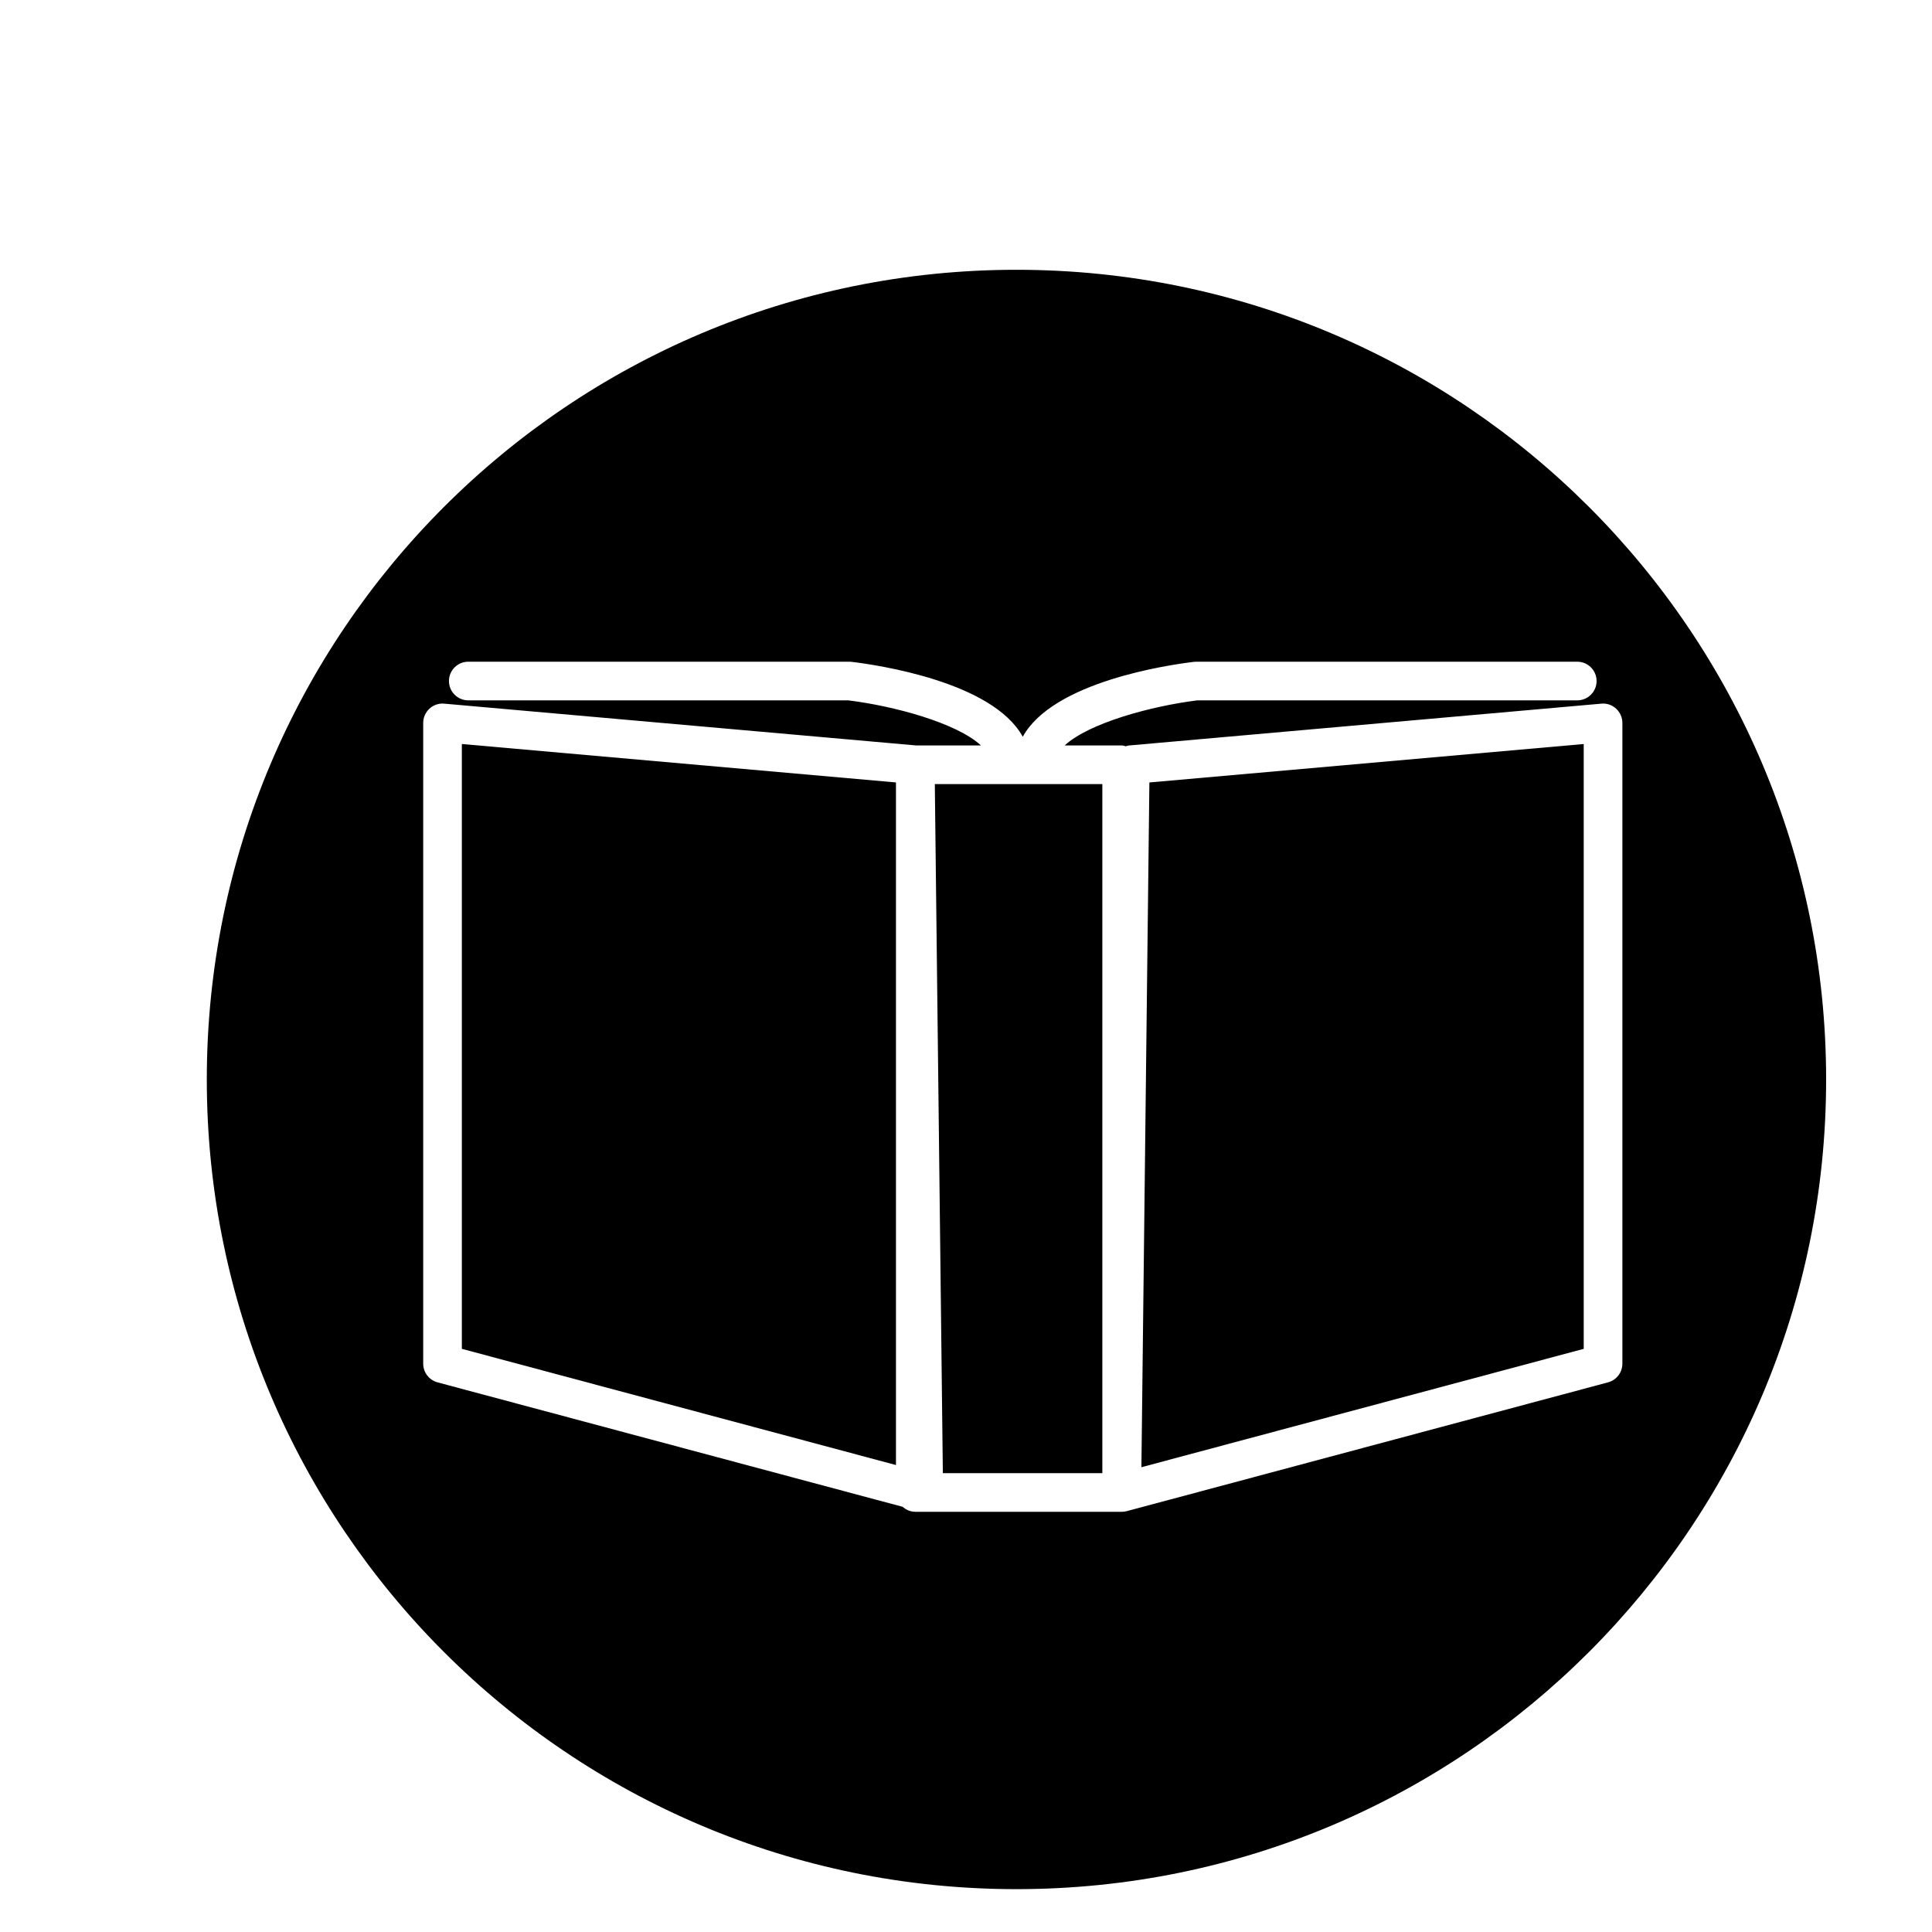
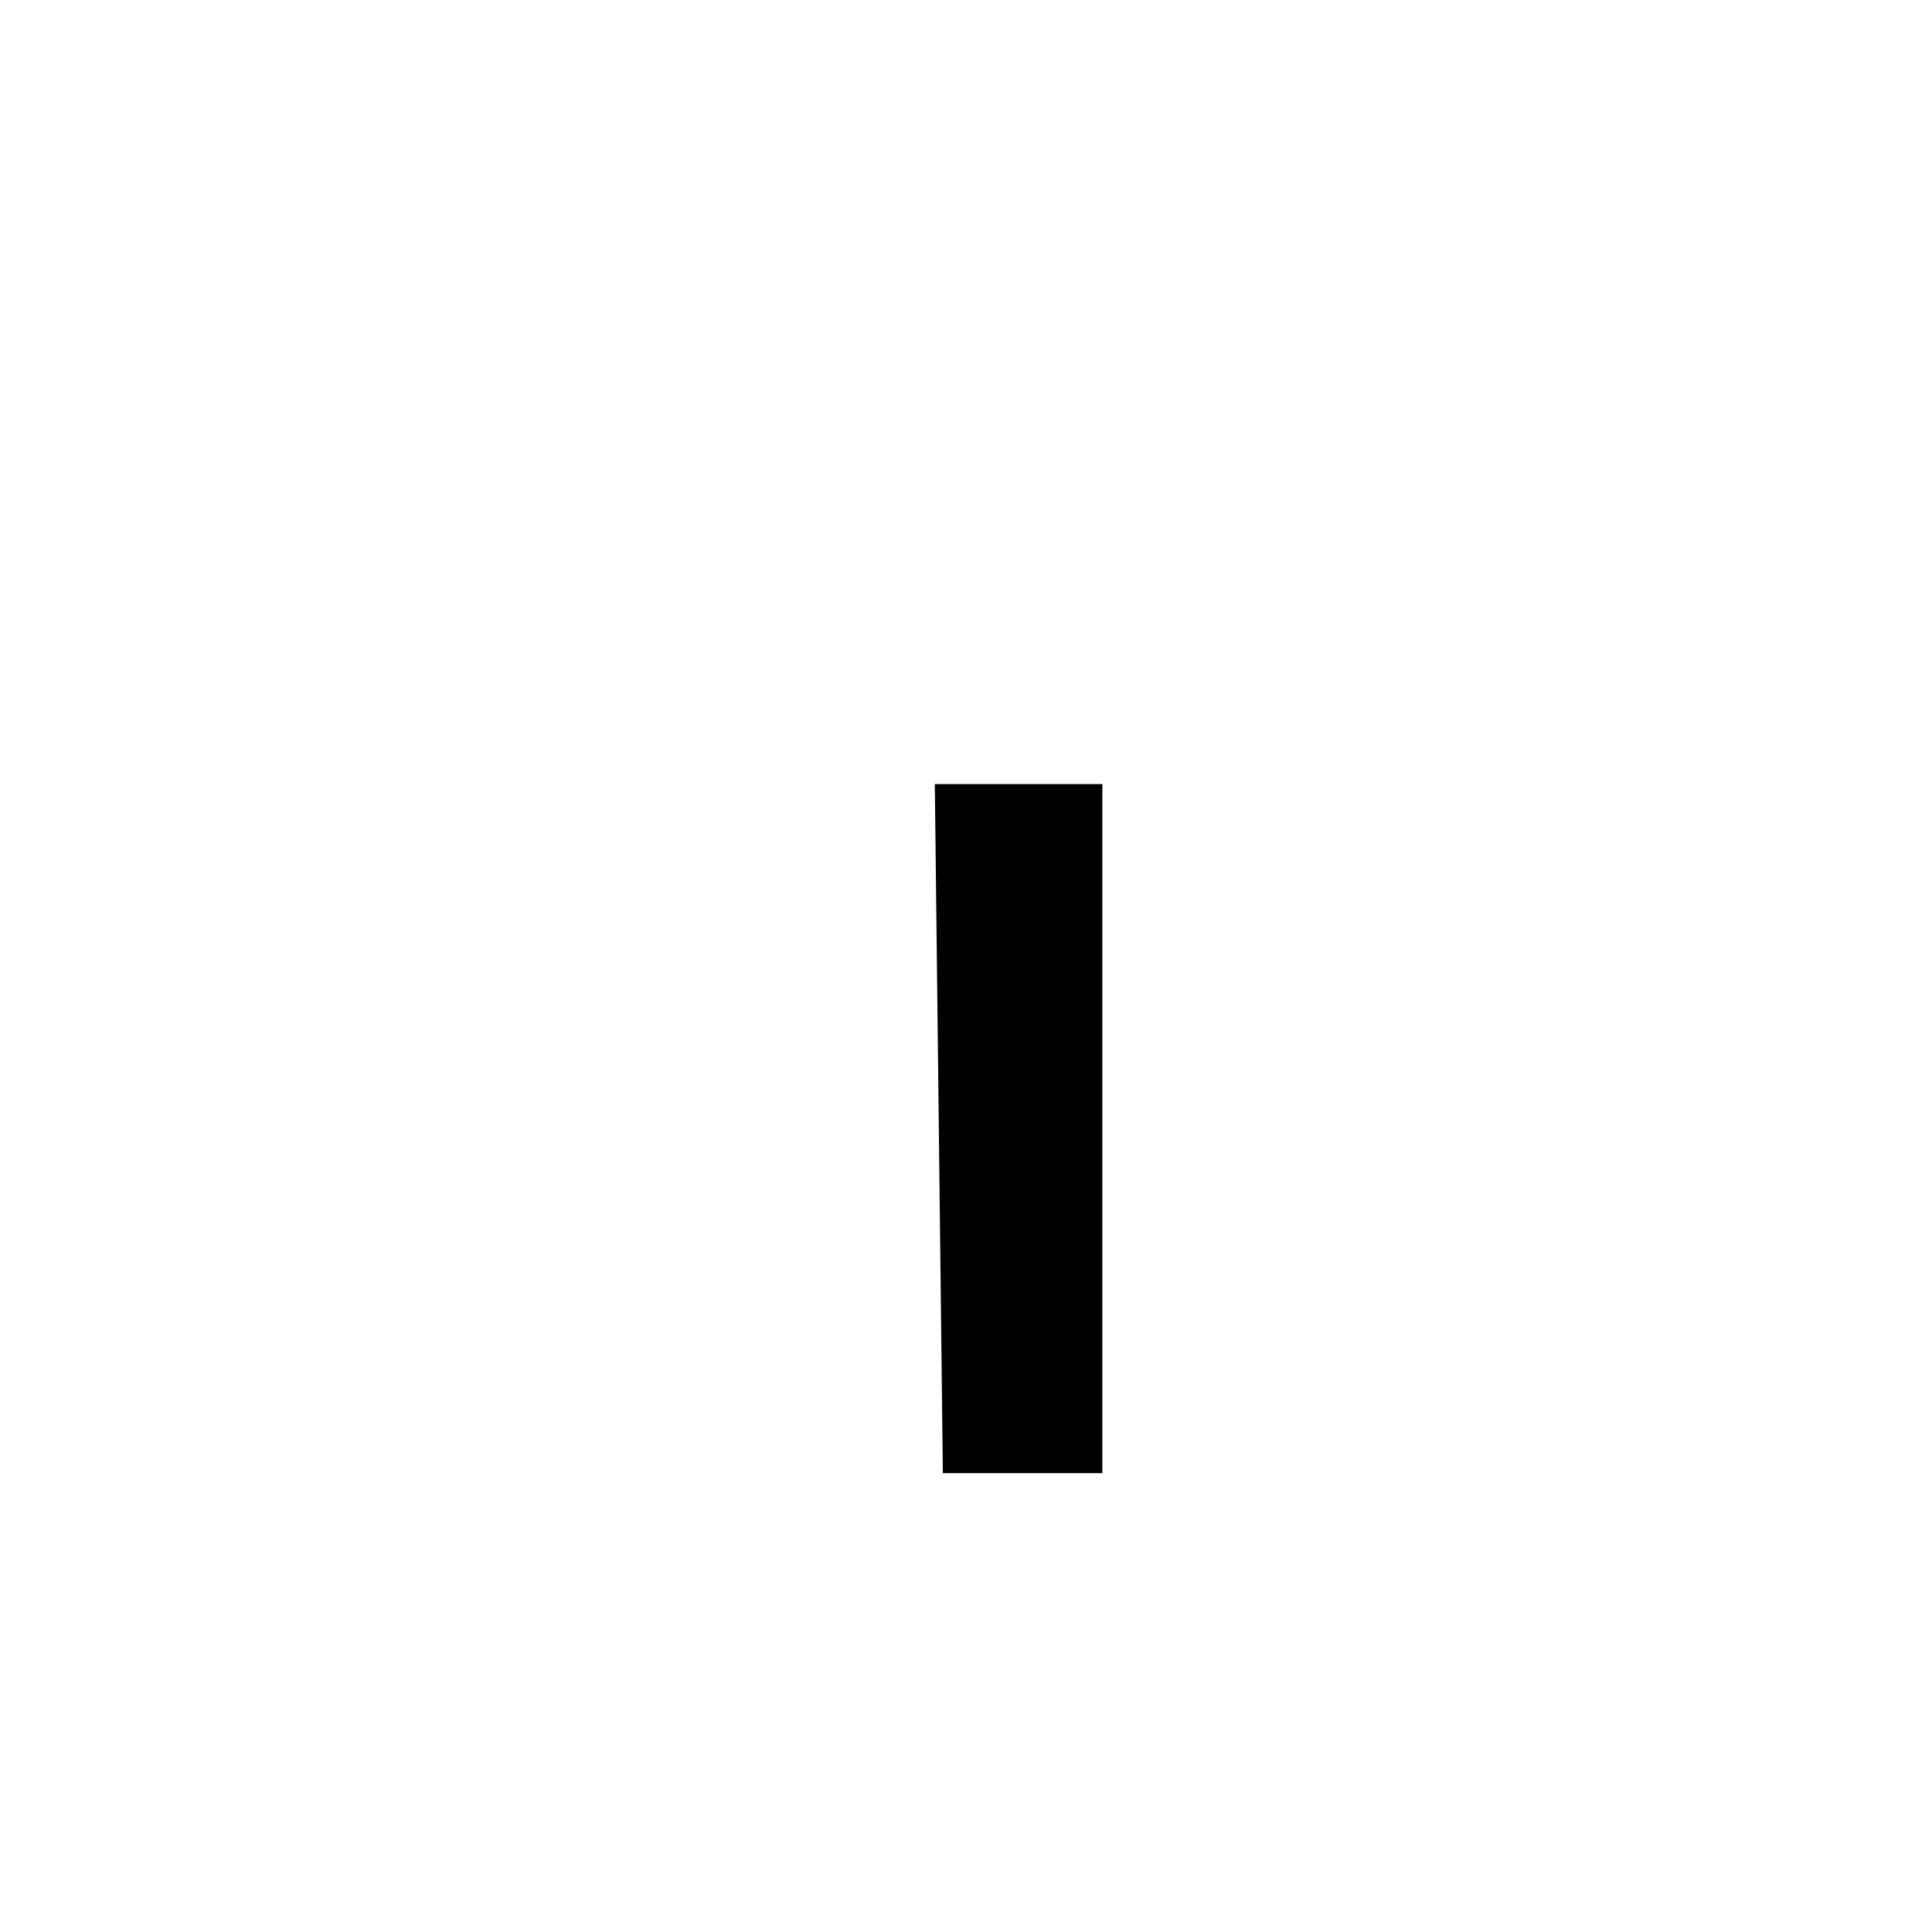
<svg xmlns="http://www.w3.org/2000/svg" version="1.1" id="Layer_1" x="0px" y="0px" width="100px" height="100px" viewBox="0 0 100 100" enable-background="new 0 0 100 100" xml:space="preserve">
  <g>
-     <polygon points="81.973,38.51 59.492,40.5 59.079,75.943 81.973,69.816  " />
-     <polygon points="23.905,69.816 46.375,75.83 46.375,40.499 23.905,38.51  " />
    <polygon points="57.057,76.25 57.057,40.584 48.386,40.584 48.802,76.25  " />
-     <path d="M52.612,97.782c23.146,0,41.908-18.764,41.908-41.908c0-23.146-18.762-41.91-41.908-41.91   c-23.145,0-41.908,18.764-41.908,41.91C10.704,79.019,29.468,97.782,52.612,97.782z M21.905,70.584V37.417   c0-0.28,0.118-0.548,0.325-0.737s0.483-0.287,0.764-0.259l24.426,2.163h3.355c-1.266-1.168-4.497-2.042-6.872-2.334H24.238   c-0.552,0-1-0.447-1-1s0.448-1,1-1h19.724c0.04,0,0.08,0.002,0.119,0.007c1.338,0.16,7.296,1.03,8.857,3.878   c1.562-2.848,7.52-3.718,8.858-3.878c0.039-0.005,0.079-0.007,0.119-0.007h19.724c0.552,0,1,0.447,1,1s-0.448,1-1,1H61.976   c-2.375,0.294-5.603,1.168-6.87,2.334h2.951c0.077,0,0.145,0.027,0.217,0.044c0.048-0.012,0.091-0.035,0.141-0.04l24.47-2.167   c0.285-0.028,0.557,0.069,0.764,0.259c0.207,0.189,0.325,0.457,0.325,0.737v33.167c0,0.453-0.304,0.849-0.742,0.966l-24.909,6.666   c-0.085,0.023-0.172,0.034-0.258,0.034c-0.001,0-0.002-0.001-0.004-0.001s-0.002,0.001-0.003,0.001H47.375   c-0.254,0-0.479-0.103-0.655-0.258L22.646,71.55C22.209,71.433,21.905,71.037,21.905,70.584z" />
  </g>
</svg>